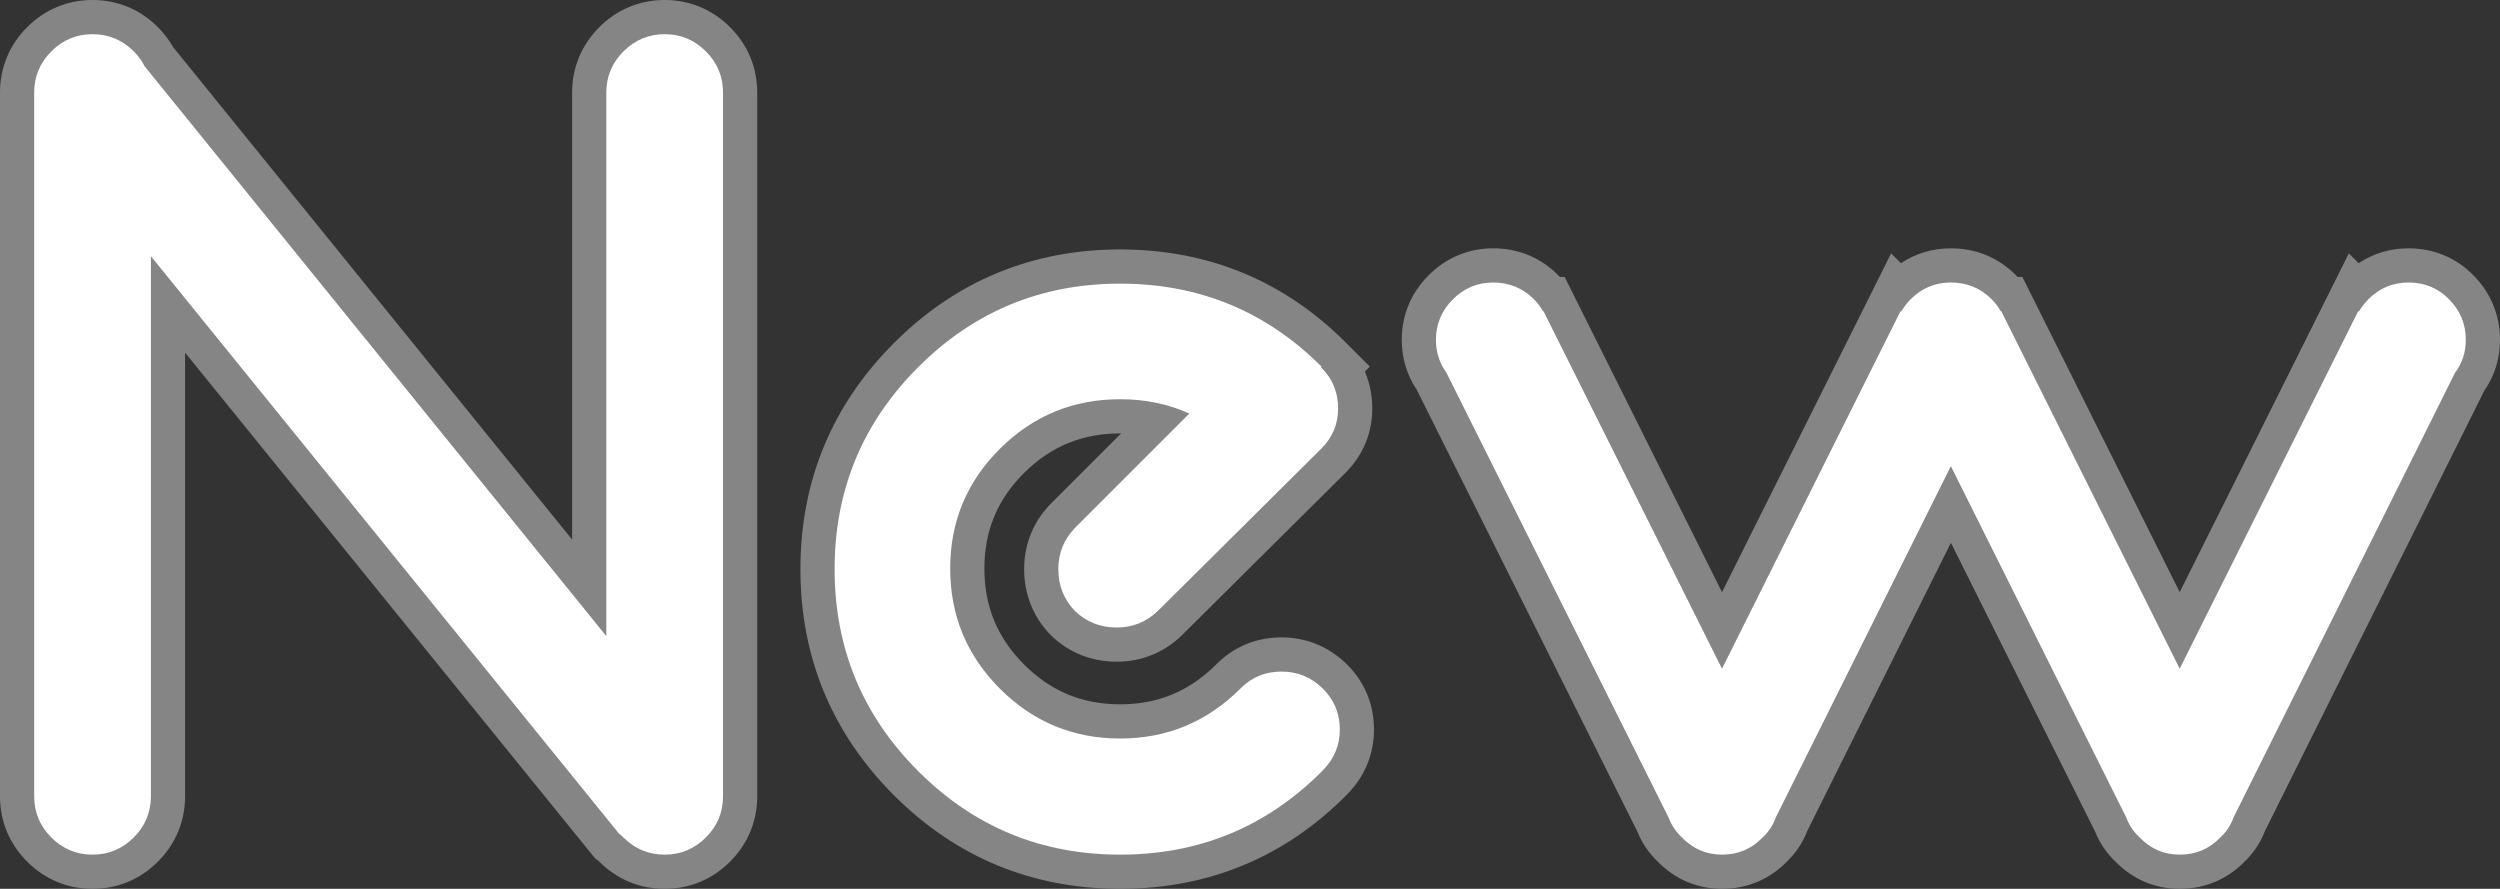
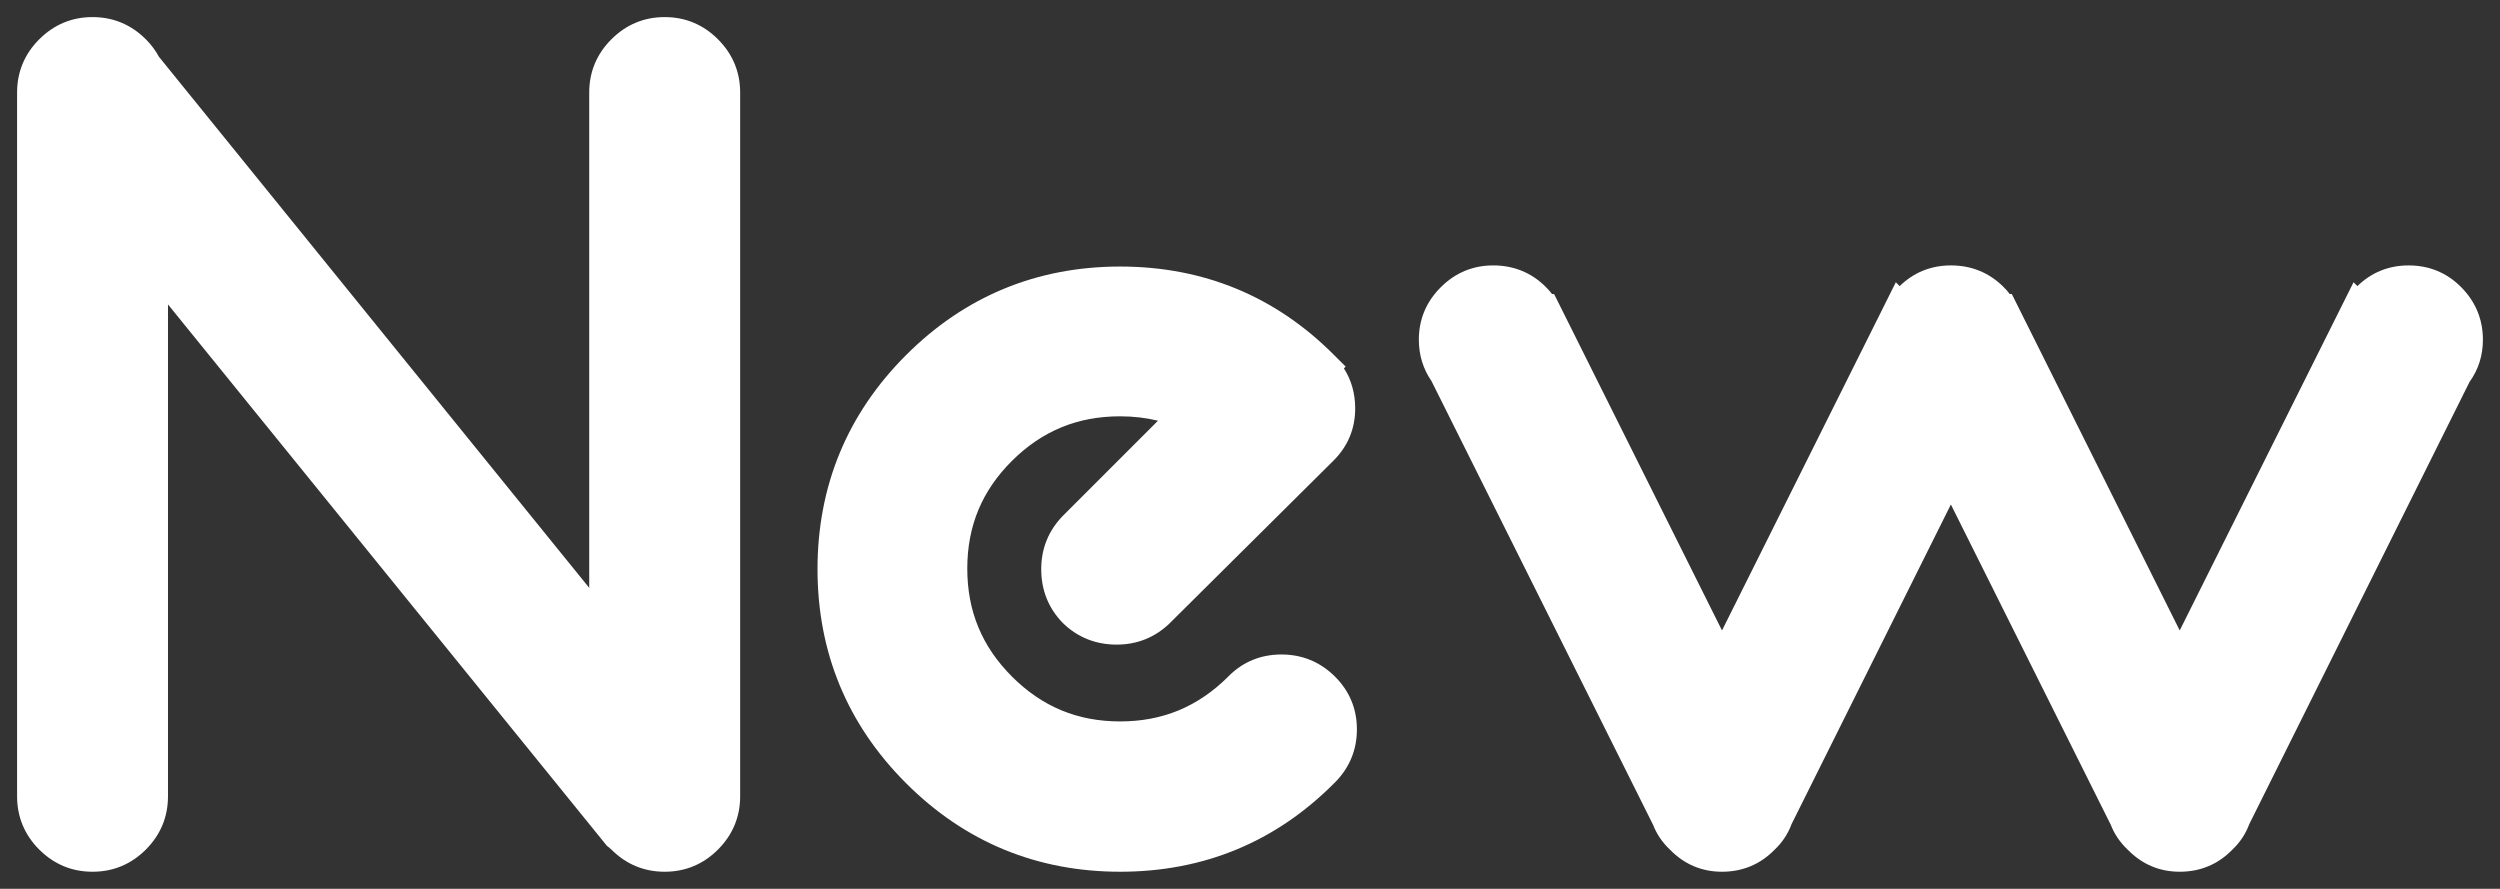
<svg xmlns="http://www.w3.org/2000/svg" width="73.13" height="26" viewBox="0 0 73.13 26">
  <rect x="0" y="0" width="73.13" height="26" fill="#333333" stroke="none" />
  <g id="new.svg" transform="translate(-0.172 17.805)" fill="#fff">
    <path d="M 63.933 7.695 C 63.341 7.695 62.829 7.478 62.411 7.049 C 62.188 6.838 62.022 6.595 61.918 6.325 L 57.239 -3.048 L 52.578 6.304 C 52.474 6.586 52.308 6.837 52.084 7.049 C 51.665 7.478 51.147 7.695 50.544 7.695 C 49.952 7.695 49.44 7.478 49.022 7.049 C 48.799 6.838 48.633 6.595 48.529 6.325 L 42.047 -6.656 C 41.801 -7.013 41.676 -7.42 41.676 -7.867 C 41.676 -8.46 41.891 -8.976 42.316 -9.401 C 42.741 -9.826 43.257 -10.041 43.85 -10.041 C 44.454 -10.041 44.972 -9.829 45.392 -9.409 C 45.458 -9.343 45.518 -9.275 45.573 -9.204 L 45.632 -9.204 L 45.77 -8.928 L 50.544 0.637 L 55.319 -8.928 L 55.629 -9.549 L 55.741 -9.436 C 56.155 -9.838 56.659 -10.041 57.239 -10.041 C 57.843 -10.041 58.361 -9.829 58.781 -9.409 C 58.847 -9.343 58.907 -9.275 58.962 -9.204 L 59.021 -9.204 L 59.159 -8.928 L 63.933 0.637 L 68.708 -8.928 L 69.018 -9.549 L 69.13 -9.436 C 69.544 -9.838 70.048 -10.041 70.628 -10.041 C 71.233 -10.041 71.753 -9.825 72.173 -9.398 C 72.59 -8.973 72.802 -8.459 72.802 -7.867 C 72.802 -7.407 72.67 -6.992 72.412 -6.635 L 65.967 6.304 C 65.863 6.586 65.697 6.837 65.473 7.049 C 65.054 7.478 64.537 7.695 63.933 7.695 Z M 32.938 7.695 C 30.501 7.695 28.395 6.824 26.676 5.105 C 24.957 3.387 24.086 1.28 24.086 -1.156 C 24.086 -3.592 24.957 -5.699 26.676 -7.418 C 28.395 -9.136 30.501 -10.008 32.938 -10.008 C 35.374 -10.008 37.475 -9.142 39.182 -7.434 L 39.536 -7.081 L 39.484 -7.029 C 39.703 -6.687 39.814 -6.295 39.814 -5.859 C 39.814 -5.266 39.602 -4.753 39.182 -4.334 L 34.394 0.42 L 34.392 0.423 L 34.39 0.425 C 33.96 0.84 33.438 1.051 32.837 1.051 C 32.225 1.051 31.697 0.84 31.268 0.425 L 31.262 0.419 L 31.256 0.413 C 30.841 -0.016 30.63 -0.544 30.63 -1.156 C 30.63 -1.757 30.841 -2.279 31.256 -2.709 L 31.259 -2.712 L 31.262 -2.715 L 34.045 -5.498 C 33.695 -5.584 33.325 -5.627 32.938 -5.627 C 31.691 -5.627 30.657 -5.201 29.775 -4.325 C 28.895 -3.449 28.467 -2.418 28.467 -1.173 C 28.467 0.073 28.895 1.107 29.776 1.988 C 30.658 2.869 31.692 3.298 32.938 3.298 C 34.173 3.298 35.202 2.874 36.084 2.003 L 36.099 1.988 L 36.115 1.971 C 36.535 1.552 37.053 1.34 37.657 1.34 C 38.259 1.34 38.783 1.554 39.213 1.977 C 39.645 2.402 39.864 2.925 39.864 3.53 C 39.864 4.134 39.646 4.658 39.216 5.089 L 39.182 5.122 C 37.475 6.83 35.374 7.695 32.938 7.695 Z M 19.615 7.695 C 19.012 7.695 18.487 7.477 18.057 7.047 C 18.029 7.019 18.002 6.995 17.976 6.976 L 17.927 6.939 L 17.888 6.891 L 5.086 -8.9 L 5.086 5.488 C 5.086 6.092 4.868 6.616 4.438 7.047 C 4.007 7.477 3.483 7.695 2.879 7.695 C 2.275 7.695 1.751 7.477 1.32 7.047 C 0.89 6.616 0.672 6.092 0.672 5.488 L 0.672 -15.098 C 0.672 -15.701 0.89 -16.226 1.32 -16.656 C 1.751 -17.086 2.275 -17.305 2.879 -17.305 C 3.483 -17.305 4.007 -17.086 4.438 -16.656 C 4.594 -16.499 4.724 -16.327 4.822 -16.143 L 17.408 -0.609 L 17.408 -15.098 C 17.408 -15.701 17.626 -16.226 18.057 -16.656 C 18.487 -17.086 19.012 -17.305 19.615 -17.305 C 20.219 -17.305 20.744 -17.086 21.174 -16.656 C 21.604 -16.226 21.823 -15.701 21.823 -15.098 L 21.823 5.488 C 21.823 6.092 21.604 6.616 21.174 7.047 C 20.744 7.477 20.219 7.695 19.615 7.695 Z" stroke="none" />
-     <path d="M 2.879 -16.805 C 2.41 -16.805 2.009 -16.637 1.674 -16.303 C 1.339 -15.968 1.172 -15.566 1.172 -15.098 L 1.172 5.488 C 1.172 5.957 1.339 6.358 1.674 6.693 C 2.009 7.028 2.41 7.195 2.879 7.195 C 3.348 7.195 3.749 7.028 4.084 6.693 C 4.419 6.358 4.586 5.957 4.586 5.488 L 4.586 -10.311 L 18.276 6.576 C 18.321 6.61 18.366 6.649 18.41 6.693 C 18.745 7.028 19.147 7.195 19.615 7.195 C 20.084 7.195 20.486 7.028 20.82 6.693 C 21.155 6.358 21.322 5.957 21.322 5.488 L 21.322 -15.098 C 21.322 -15.566 21.155 -15.968 20.82 -16.303 C 20.486 -16.637 20.084 -16.805 19.615 -16.805 C 19.147 -16.805 18.745 -16.637 18.41 -16.303 C 18.076 -15.968 17.908 -15.566 17.908 -15.098 L 17.908 0.802 L 4.402 -15.867 C 4.324 -16.024 4.218 -16.169 4.084 -16.303 C 3.749 -16.637 3.348 -16.805 2.879 -16.805 M 43.85 -9.541 C 43.392 -9.541 42.999 -9.377 42.67 -9.047 C 42.341 -8.718 42.176 -8.325 42.176 -7.867 C 42.176 -7.51 42.276 -7.192 42.477 -6.913 L 48.988 6.124 C 49.066 6.336 49.194 6.526 49.373 6.693 C 49.696 7.028 50.087 7.195 50.544 7.195 C 51.013 7.195 51.409 7.028 51.733 6.693 C 51.911 6.526 52.039 6.331 52.117 6.107 L 57.239 -4.169 L 62.377 6.124 C 62.455 6.336 62.583 6.526 62.762 6.693 C 63.085 7.028 63.476 7.195 63.933 7.195 C 64.402 7.195 64.798 7.028 65.122 6.693 C 65.3 6.526 65.429 6.331 65.507 6.107 L 71.984 -6.897 C 72.196 -7.176 72.302 -7.499 72.302 -7.867 C 72.302 -8.325 72.14 -8.718 71.816 -9.047 C 71.493 -9.377 71.097 -9.541 70.628 -9.541 C 70.17 -9.541 69.78 -9.379 69.456 -9.056 C 69.345 -8.944 69.25 -8.821 69.172 -8.688 L 69.155 -8.704 L 63.933 1.756 L 58.712 -8.704 L 58.695 -8.704 C 58.628 -8.827 58.539 -8.944 58.427 -9.056 C 58.104 -9.379 57.707 -9.541 57.239 -9.541 C 56.781 -9.541 56.391 -9.379 56.067 -9.056 C 55.956 -8.944 55.861 -8.821 55.783 -8.688 L 55.766 -8.704 L 50.544 1.756 L 45.322 -8.704 L 45.306 -8.704 C 45.239 -8.827 45.15 -8.944 45.038 -9.056 C 44.714 -9.379 44.318 -9.541 43.85 -9.541 M 32.938 -9.508 C 30.628 -9.508 28.659 -8.693 27.03 -7.064 C 25.401 -5.435 24.586 -3.466 24.586 -1.156 C 24.586 1.153 25.401 3.123 27.03 4.752 C 28.659 6.381 30.628 7.195 32.938 7.195 C 35.247 7.195 37.211 6.386 38.829 4.769 C 38.84 4.757 38.851 4.746 38.862 4.735 C 39.197 4.4 39.364 3.999 39.364 3.53 C 39.364 3.061 39.197 2.663 38.862 2.333 C 38.528 2.004 38.126 1.84 37.657 1.84 C 37.189 1.84 36.793 2.001 36.469 2.325 C 36.458 2.336 36.447 2.347 36.435 2.358 C 35.465 3.318 34.299 3.798 32.938 3.798 C 31.565 3.798 30.394 3.312 29.423 2.342 C 28.452 1.371 27.967 0.199 27.967 -1.173 C 27.967 -2.545 28.452 -3.714 29.423 -4.679 C 30.394 -5.644 31.565 -6.127 32.938 -6.127 C 33.674 -6.127 34.349 -5.987 34.963 -5.708 L 31.615 -2.361 C 31.292 -2.026 31.13 -1.625 31.13 -1.156 C 31.13 -0.676 31.292 -0.269 31.615 0.066 C 31.95 0.389 32.357 0.551 32.837 0.551 C 33.306 0.551 33.707 0.389 34.042 0.066 L 38.829 -4.688 C 39.152 -5.011 39.314 -5.402 39.314 -5.859 C 39.314 -6.328 39.152 -6.724 38.829 -7.047 C 38.818 -7.047 38.812 -7.053 38.812 -7.064 L 38.829 -7.081 C 37.211 -8.699 35.247 -9.508 32.938 -9.508 M 2.879 -17.805 C 3.61 -17.805 4.271 -17.53 4.791 -17.01 C 4.97 -16.831 5.12 -16.634 5.239 -16.423 L 16.908 -2.021 L 16.908 -15.098 C 16.908 -15.828 17.183 -16.49 17.703 -17.01 C 18.223 -17.53 18.885 -17.805 19.615 -17.805 C 20.346 -17.805 21.007 -17.53 21.528 -17.01 C 22.048 -16.49 22.322 -15.828 22.322 -15.098 L 22.322 5.488 C 22.322 6.219 22.048 6.88 21.528 7.4 C 21.007 7.92 20.346 8.195 19.615 8.195 C 18.885 8.195 18.223 7.92 17.703 7.4 C 17.687 7.384 17.678 7.377 17.676 7.376 L 17.578 7.302 L 5.586 -7.49 L 5.586 5.488 C 5.586 6.219 5.311 6.88 4.791 7.4 C 4.271 7.92 3.61 8.195 2.879 8.195 C 2.148 8.195 1.487 7.92 0.967 7.4 C 0.447 6.88 0.172 6.219 0.172 5.488 L 0.172 -15.098 C 0.172 -15.828 0.447 -16.49 0.967 -17.01 C 1.487 -17.53 2.148 -17.805 2.879 -17.805 Z M 43.85 -10.541 C 44.581 -10.541 45.236 -10.272 45.745 -9.763 C 45.764 -9.744 45.783 -9.724 45.802 -9.704 L 45.941 -9.704 L 50.544 -0.483 L 55.491 -10.393 L 55.778 -10.106 C 56.207 -10.392 56.703 -10.541 57.239 -10.541 C 57.97 -10.541 58.625 -10.272 59.134 -9.763 C 59.154 -9.744 59.173 -9.724 59.191 -9.704 L 59.33 -9.704 L 63.933 -0.483 L 68.88 -10.393 L 69.167 -10.106 C 69.596 -10.392 70.092 -10.541 70.628 -10.541 C 71.362 -10.541 72.02 -10.267 72.529 -9.748 C 73.035 -9.234 73.302 -8.584 73.302 -7.867 C 73.302 -7.314 73.147 -6.813 72.842 -6.376 L 66.426 6.504 C 66.296 6.845 66.093 7.148 65.824 7.406 C 65.316 7.922 64.663 8.195 63.933 8.195 C 63.215 8.195 62.568 7.922 62.06 7.406 C 61.793 7.151 61.591 6.856 61.461 6.528 L 57.24 -1.928 L 53.037 6.504 C 52.907 6.845 52.704 7.148 52.435 7.406 C 51.927 7.922 51.273 8.195 50.544 8.195 C 49.826 8.195 49.179 7.922 48.671 7.406 C 48.403 7.151 48.202 6.856 48.072 6.528 L 41.615 -6.403 C 41.324 -6.837 41.176 -7.329 41.176 -7.867 C 41.176 -8.587 41.448 -9.24 41.963 -9.754 C 42.477 -10.269 43.13 -10.541 43.85 -10.541 Z M 32.938 -10.508 C 35.511 -10.508 37.731 -9.593 39.536 -7.788 L 40.243 -7.081 L 40.097 -6.935 C 40.24 -6.604 40.314 -6.242 40.314 -5.859 C 40.314 -5.139 40.045 -4.49 39.536 -3.98 L 34.737 0.785 C 34.219 1.286 33.562 1.551 32.837 1.551 C 32.102 1.551 31.439 1.286 30.92 0.785 L 30.896 0.761 C 30.395 0.242 30.13 -0.421 30.13 -1.156 C 30.13 -1.881 30.395 -2.538 30.896 -3.056 L 30.908 -3.068 L 32.967 -5.127 C 32.957 -5.127 32.947 -5.127 32.938 -5.127 C 31.83 -5.127 30.911 -4.748 30.128 -3.97 C 29.347 -3.193 28.967 -2.278 28.967 -1.173 C 28.967 -0.066 29.347 0.852 30.13 1.635 C 30.913 2.417 31.831 2.798 32.938 2.798 C 34.034 2.798 34.948 2.422 35.73 1.65 L 35.762 1.618 C 36.271 1.109 36.926 0.84 37.657 0.84 C 38.385 0.84 39.044 1.11 39.563 1.62 C 40.087 2.136 40.364 2.796 40.364 3.53 C 40.364 4.261 40.089 4.922 39.569 5.442 L 39.536 5.476 C 37.731 7.28 35.511 8.195 32.938 8.195 C 30.364 8.195 28.138 7.275 26.323 5.459 C 24.507 3.643 23.586 1.418 23.586 -1.156 C 23.586 -3.73 24.507 -5.955 26.323 -7.771 C 28.138 -9.587 30.364 -10.508 32.938 -10.508 Z" stroke="none" fill="#858585" />
  </g>
</svg>